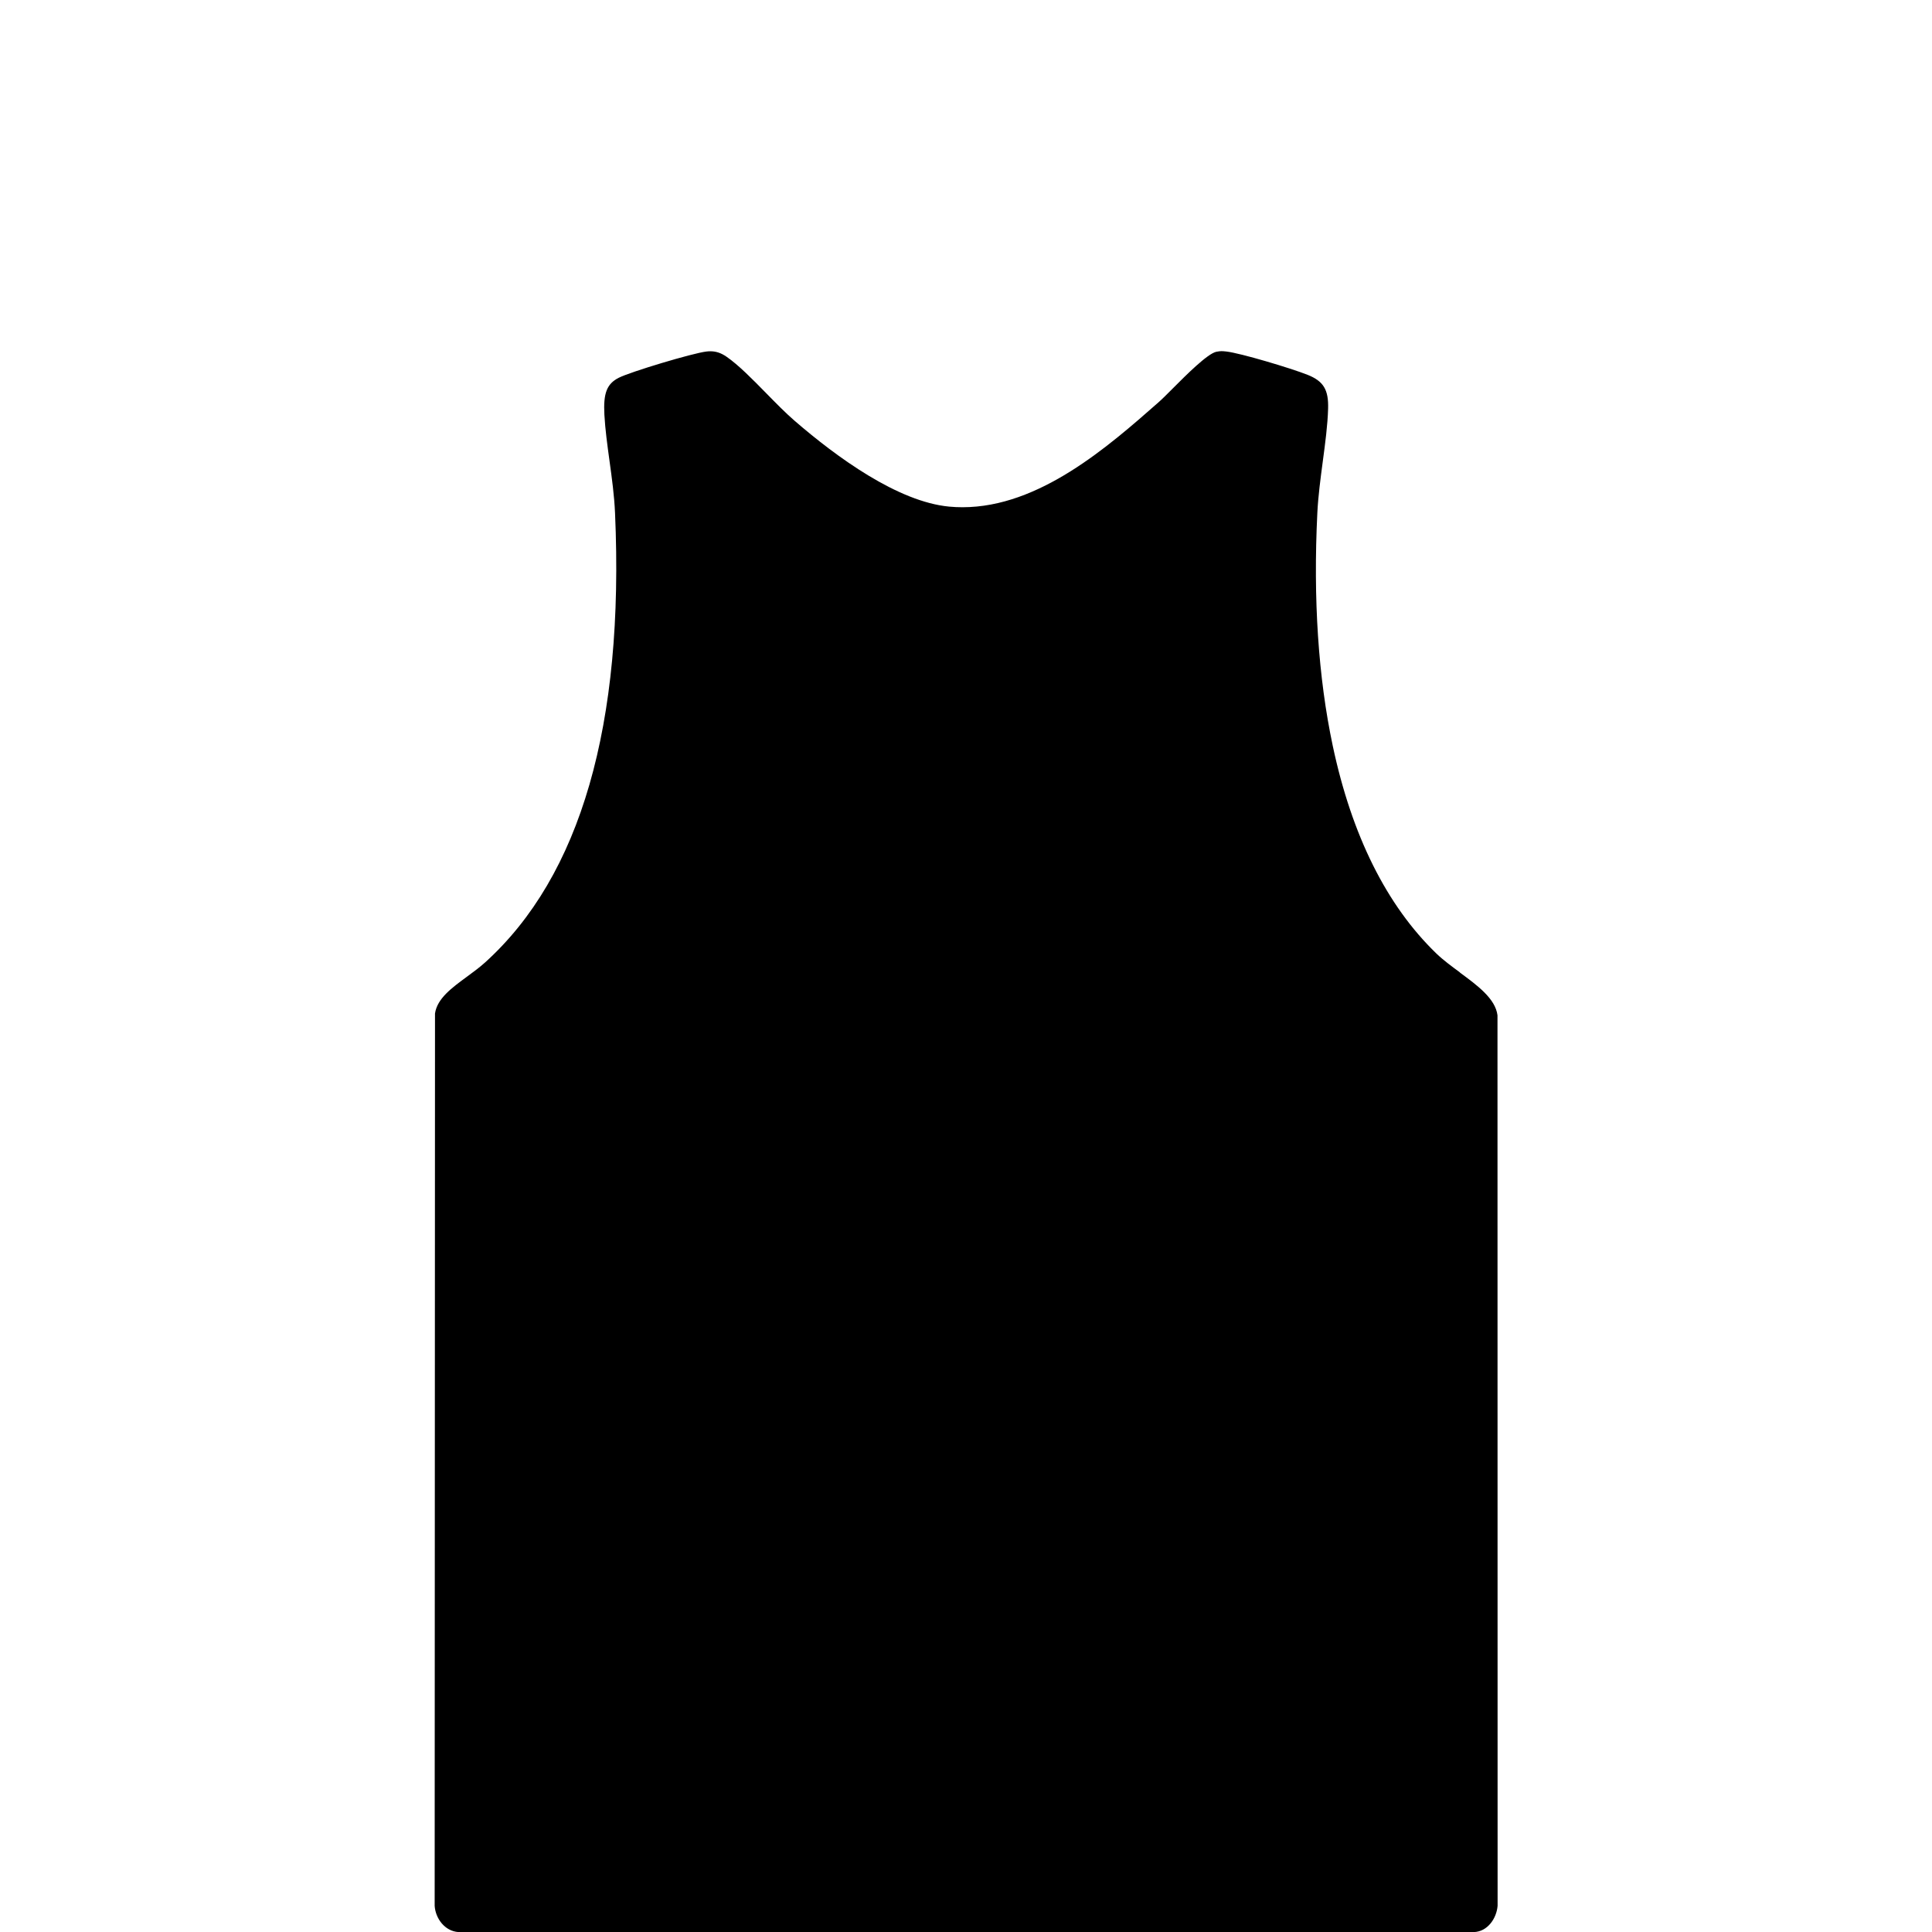
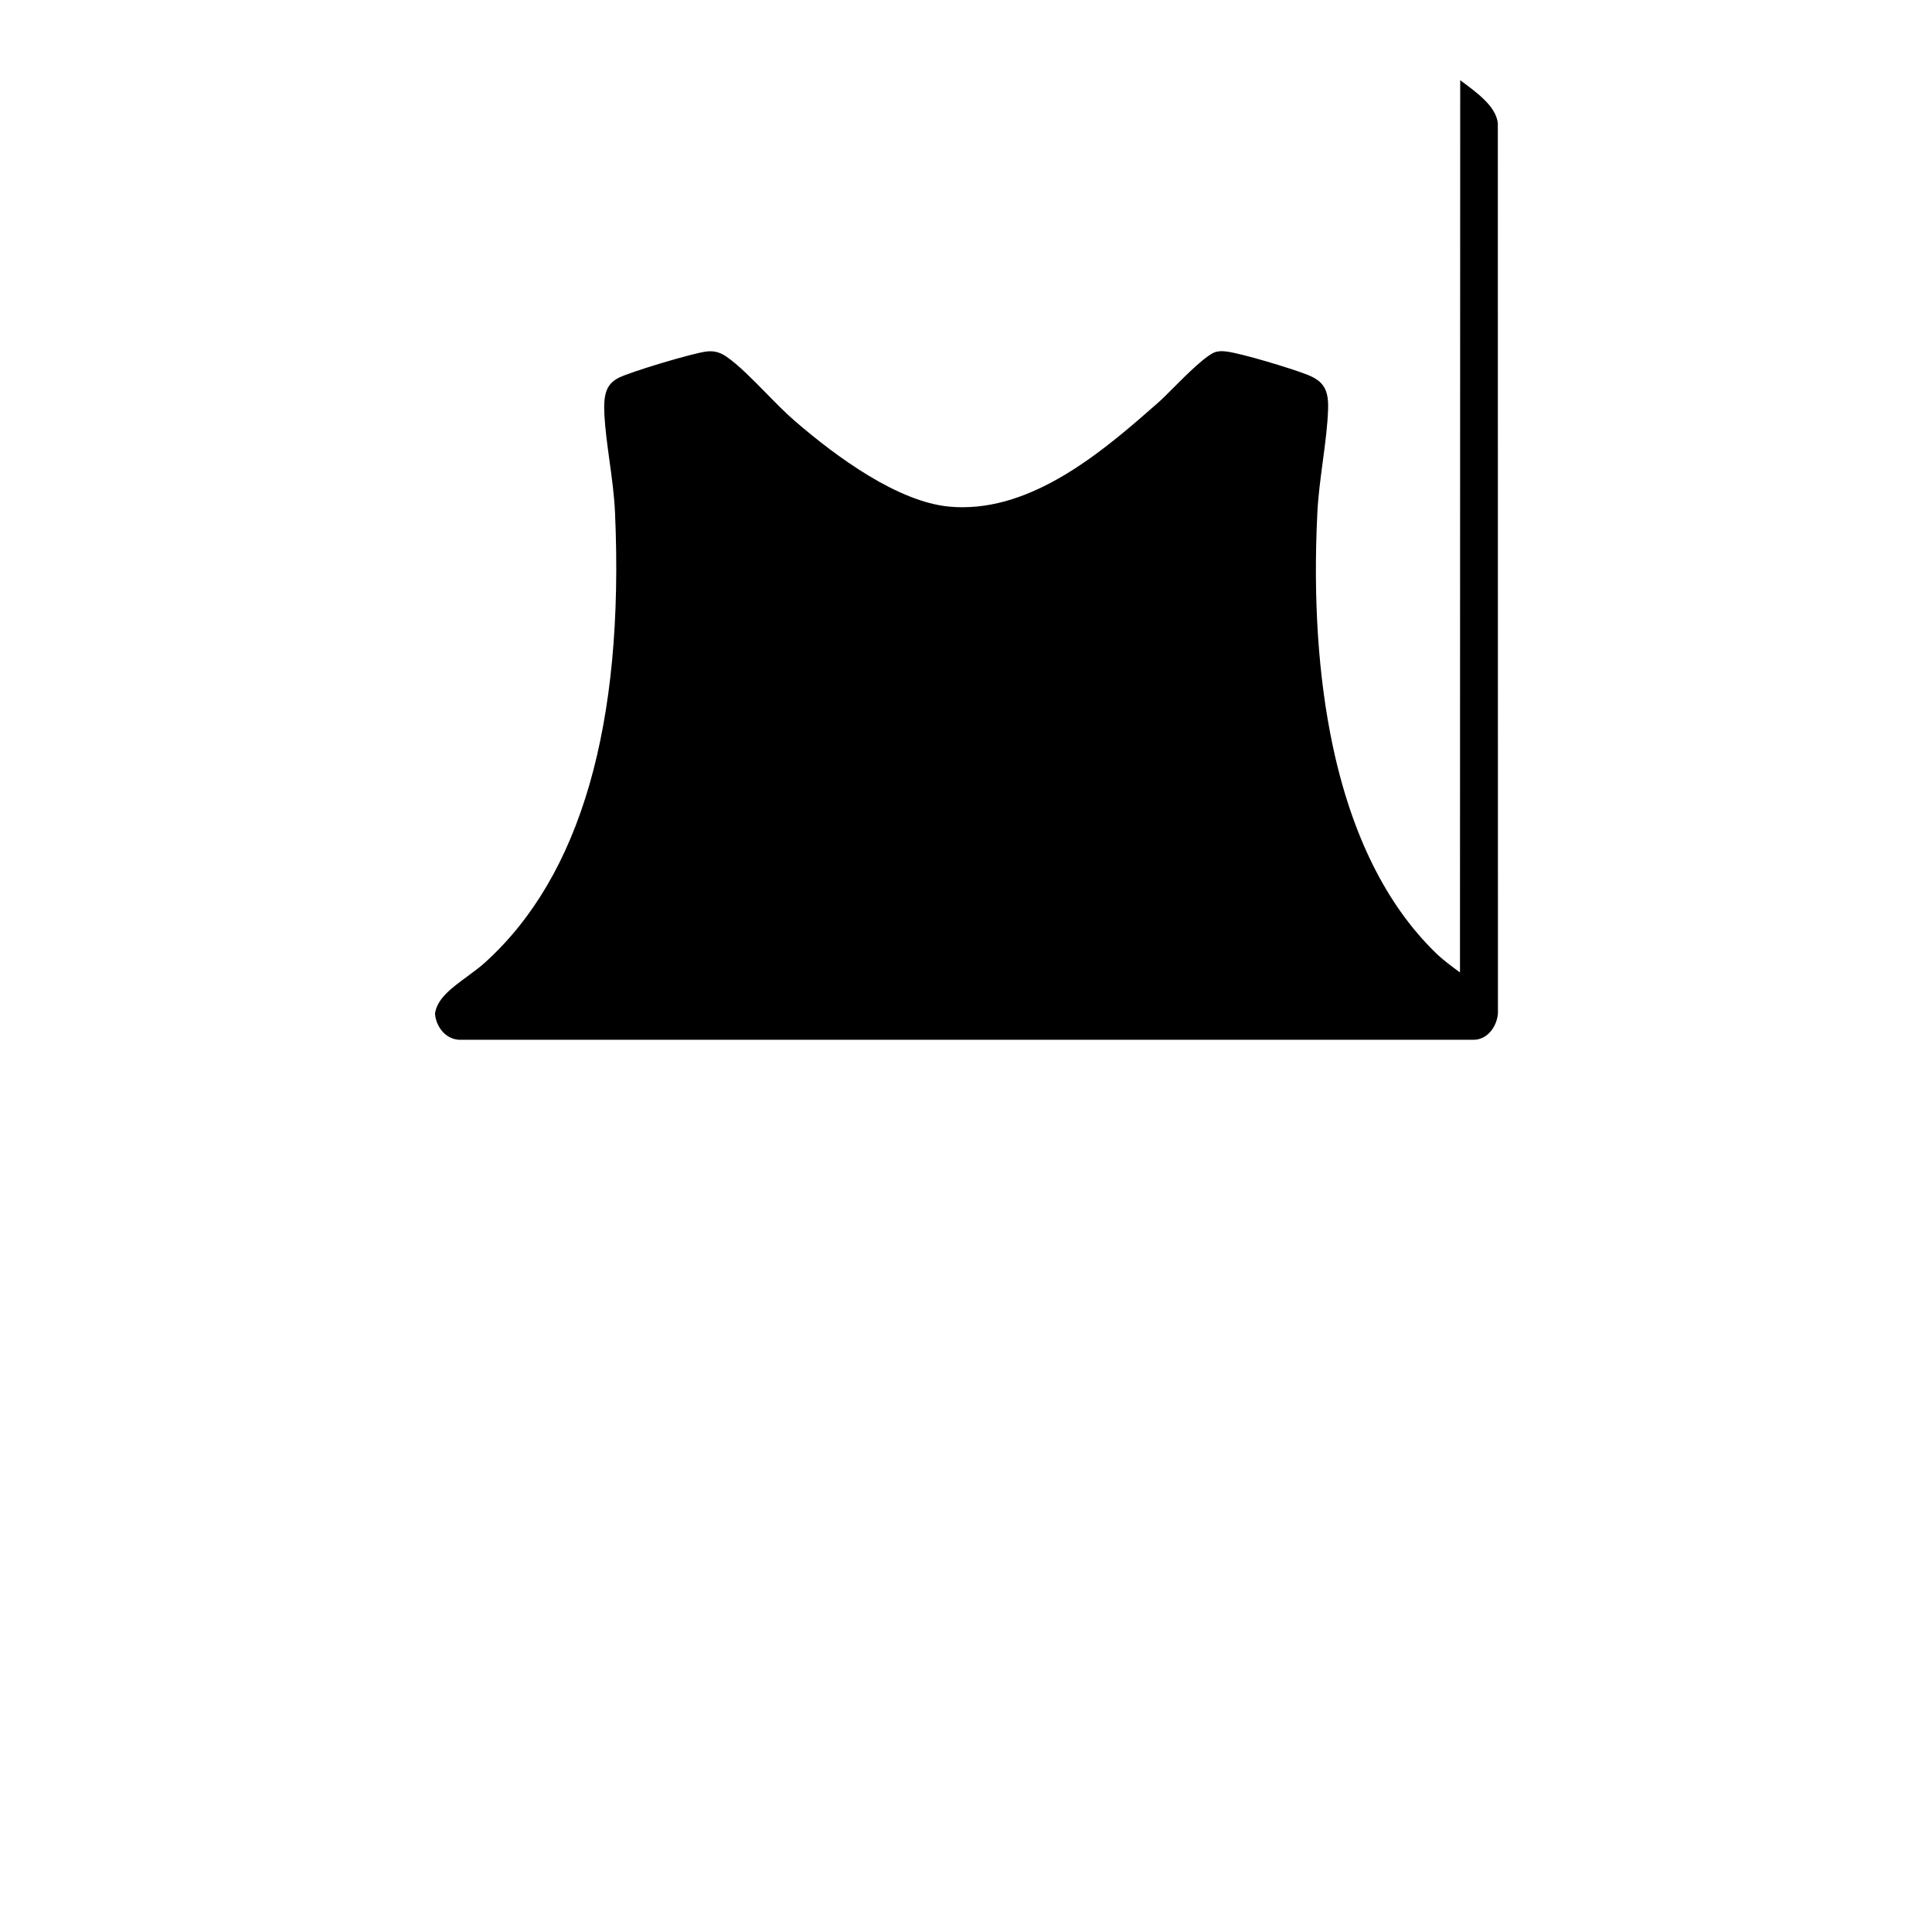
<svg xmlns="http://www.w3.org/2000/svg" viewBox="0 0 512 512" data-name="stringer" id="uuid-efd26a33-13e7-4201-9301-54ea4578d74e">
  <g data-name="Isolation Mode" id="uuid-661afc88-a996-4969-b809-f3fbd263902d">
-     <path d="M386.91,257.71c-2.17-1.6-4.42-3.25-6.25-5.01-13.18-12.73-22.42-31.26-27.47-55.06-3.84-18.12-5.21-38.89-4.08-61.75.22-4.44.84-9.06,1.43-13.53.66-4.95,1.29-9.62,1.42-14.05.15-5.04-1.22-7.3-5.44-8.98-4.38-1.74-17.82-5.77-21.55-6.18-.51-.06-.93-.09-1.27-.09-.32,0-.67.03-1.35.16-2.34.47-8.16,6.32-11.29,9.46-1.62,1.62-3.01,3.03-4.14,4.02-13.3,11.7-31.53,27.72-51.84,27.72-1.17,0-2.35-.05-3.51-.16-13.61-1.27-29.81-13.08-41-22.76-2.4-2.07-5-4.73-7.51-7.29-3.61-3.68-7.34-7.49-10.54-9.69-1.44-.99-2.76-1.43-4.29-1.43-.34,0-.69.02-1.06.07-3.66.44-20.16,5.39-23.23,6.97-3.13,1.61-4.08,4.08-3.77,9.79.22,3.92.77,7.94,1.35,12.18.63,4.54,1.27,9.23,1.47,13.83,2.47,56.14-9.11,96.22-34.43,119.12-1.46,1.32-3.15,2.56-4.77,3.75-4.08,2.99-7.94,5.82-8.51,9.79l-.09,236.47c.21,3.27,2.62,6.74,6.35,6.96h269.03c3.63-.1,6.04-3.6,6.31-6.98l-.03-235.97c-.54-4.41-5.33-7.93-9.97-11.34Z" />
+     <path d="M386.91,257.71c-2.17-1.6-4.42-3.25-6.25-5.01-13.18-12.73-22.42-31.26-27.47-55.06-3.84-18.12-5.21-38.89-4.08-61.75.22-4.44.84-9.06,1.43-13.53.66-4.95,1.29-9.62,1.42-14.05.15-5.04-1.22-7.3-5.44-8.98-4.38-1.74-17.82-5.77-21.55-6.18-.51-.06-.93-.09-1.27-.09-.32,0-.67.03-1.35.16-2.34.47-8.16,6.32-11.29,9.46-1.62,1.62-3.01,3.03-4.14,4.02-13.3,11.7-31.53,27.72-51.84,27.72-1.17,0-2.35-.05-3.51-.16-13.61-1.27-29.81-13.08-41-22.76-2.4-2.07-5-4.73-7.51-7.29-3.61-3.68-7.34-7.49-10.54-9.69-1.44-.99-2.76-1.43-4.29-1.43-.34,0-.69.02-1.06.07-3.66.44-20.16,5.39-23.23,6.97-3.13,1.61-4.08,4.08-3.77,9.79.22,3.92.77,7.94,1.35,12.18.63,4.54,1.27,9.23,1.47,13.83,2.47,56.14-9.11,96.22-34.43,119.12-1.46,1.32-3.15,2.56-4.77,3.75-4.08,2.99-7.94,5.82-8.51,9.79c.21,3.27,2.62,6.74,6.35,6.96h269.03c3.63-.1,6.04-3.6,6.31-6.98l-.03-235.97c-.54-4.41-5.33-7.93-9.97-11.34Z" />
  </g>
</svg>